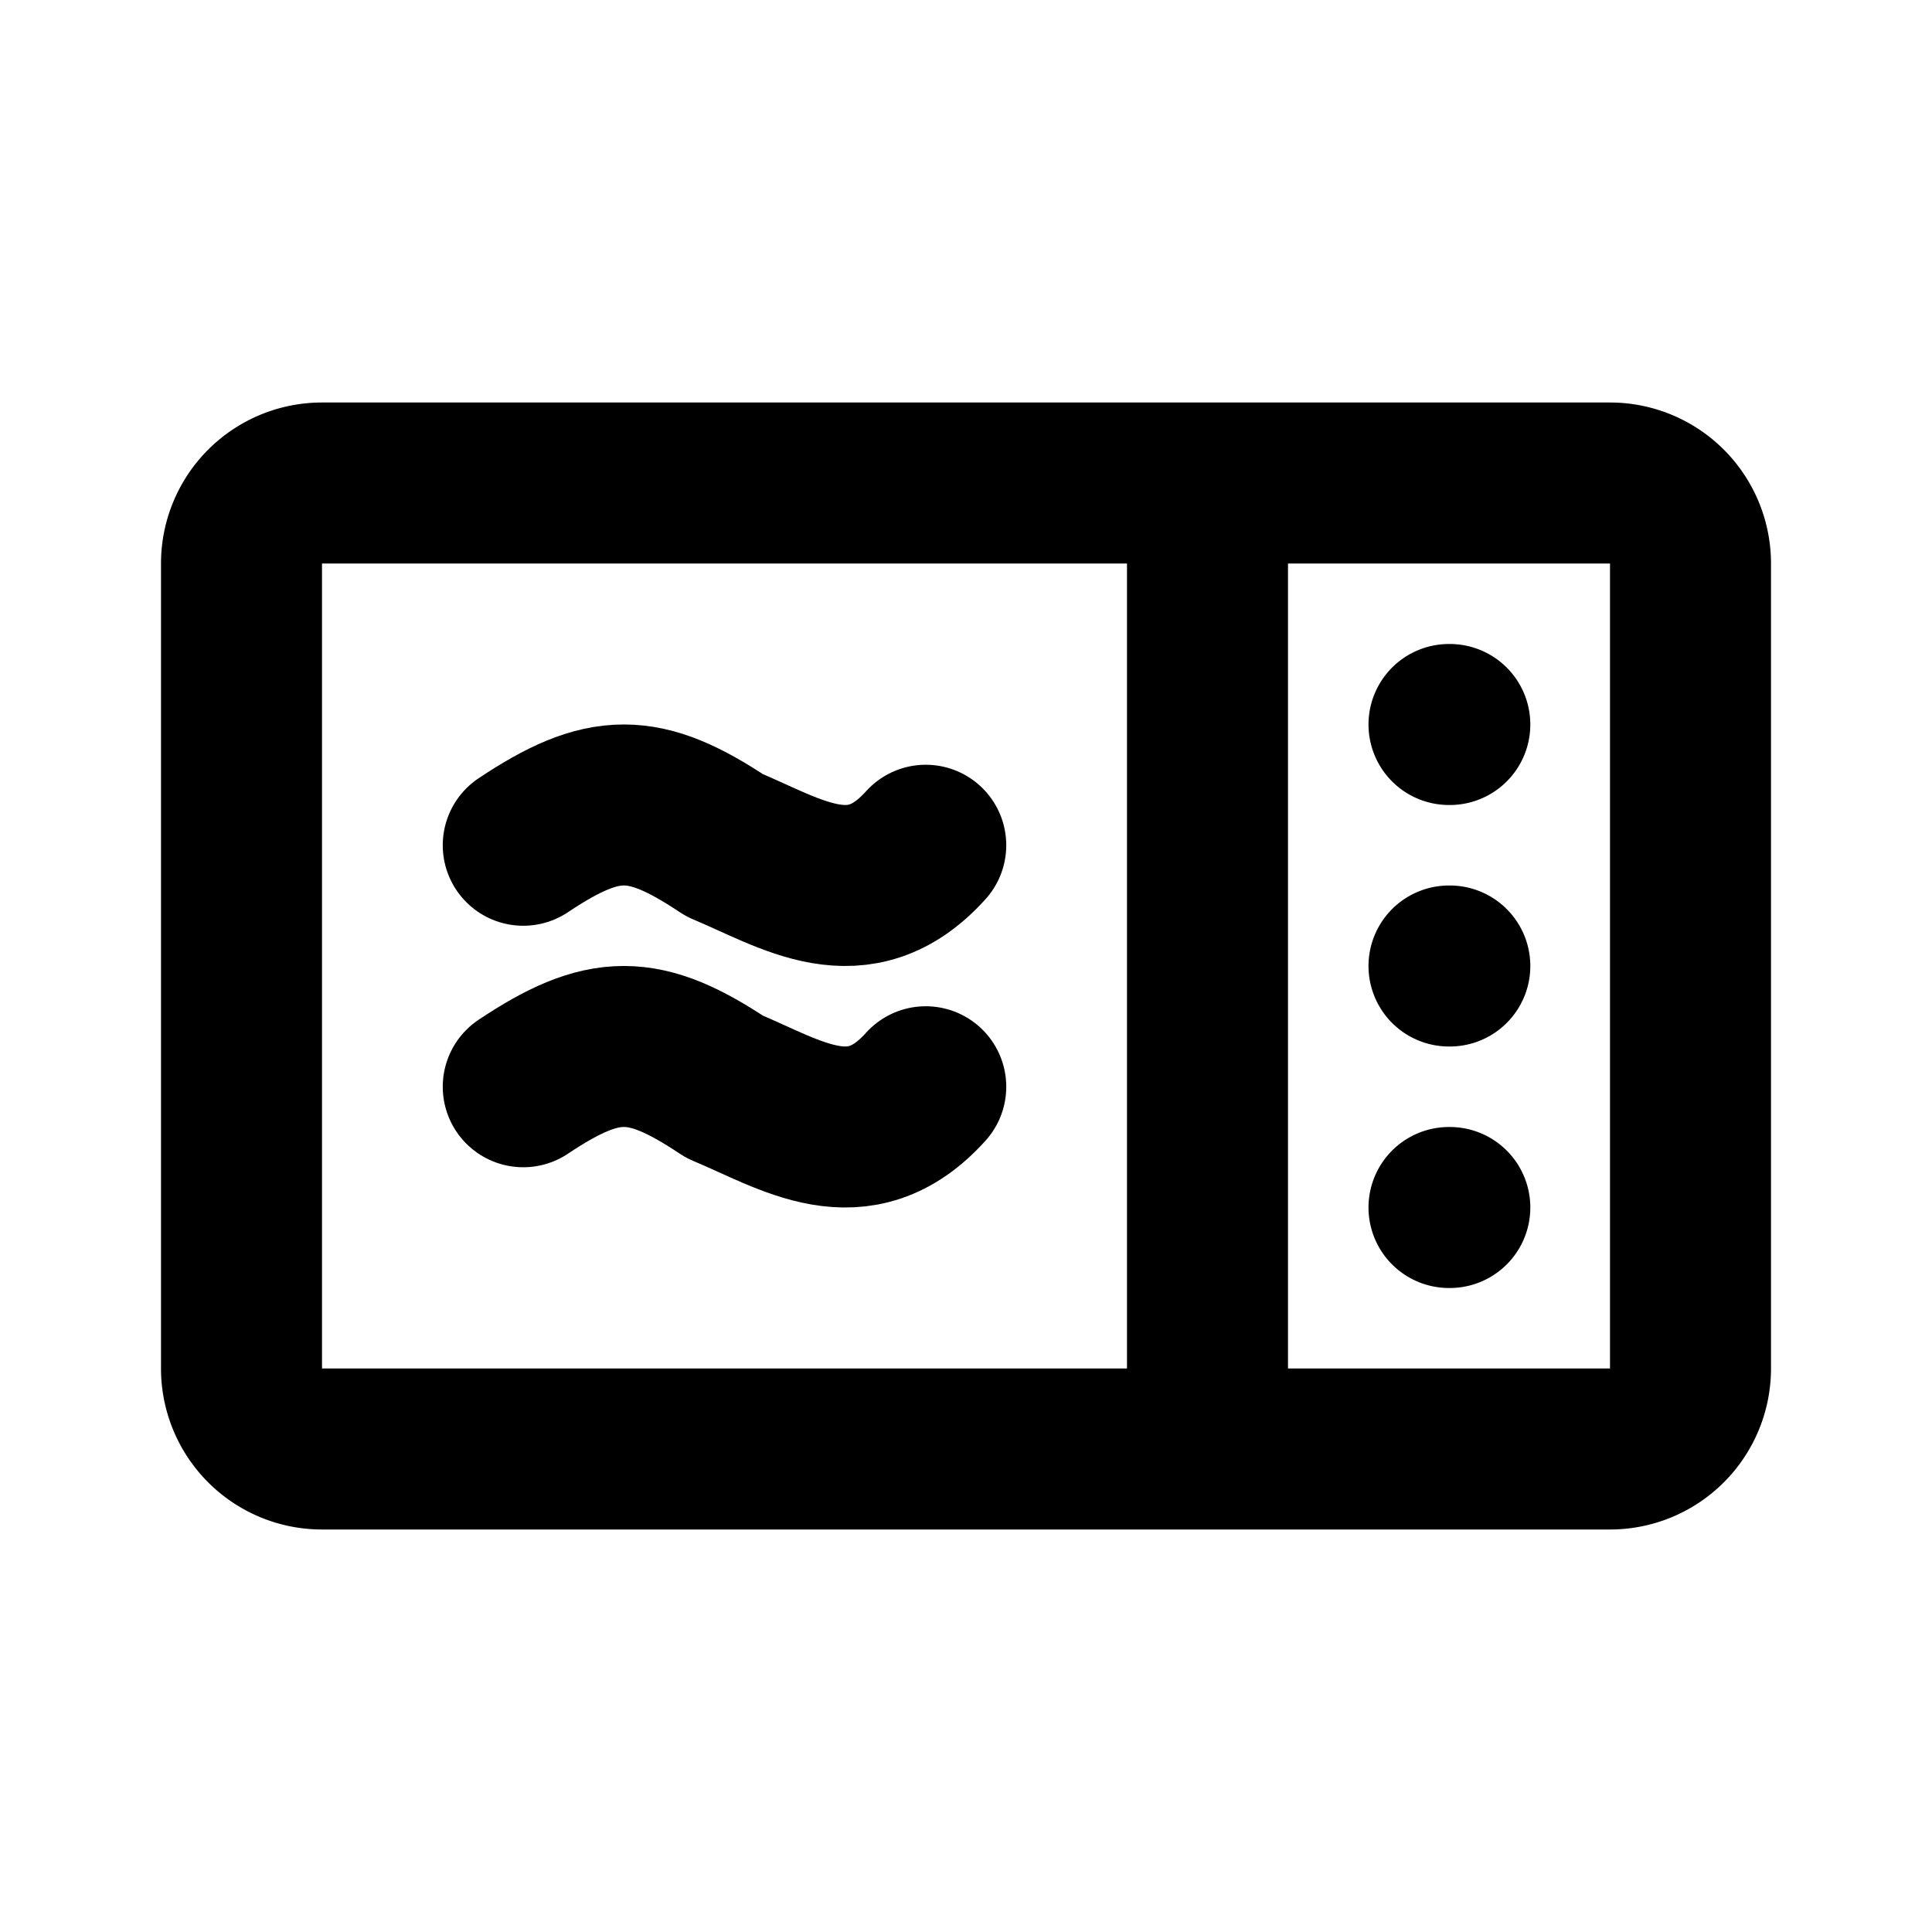
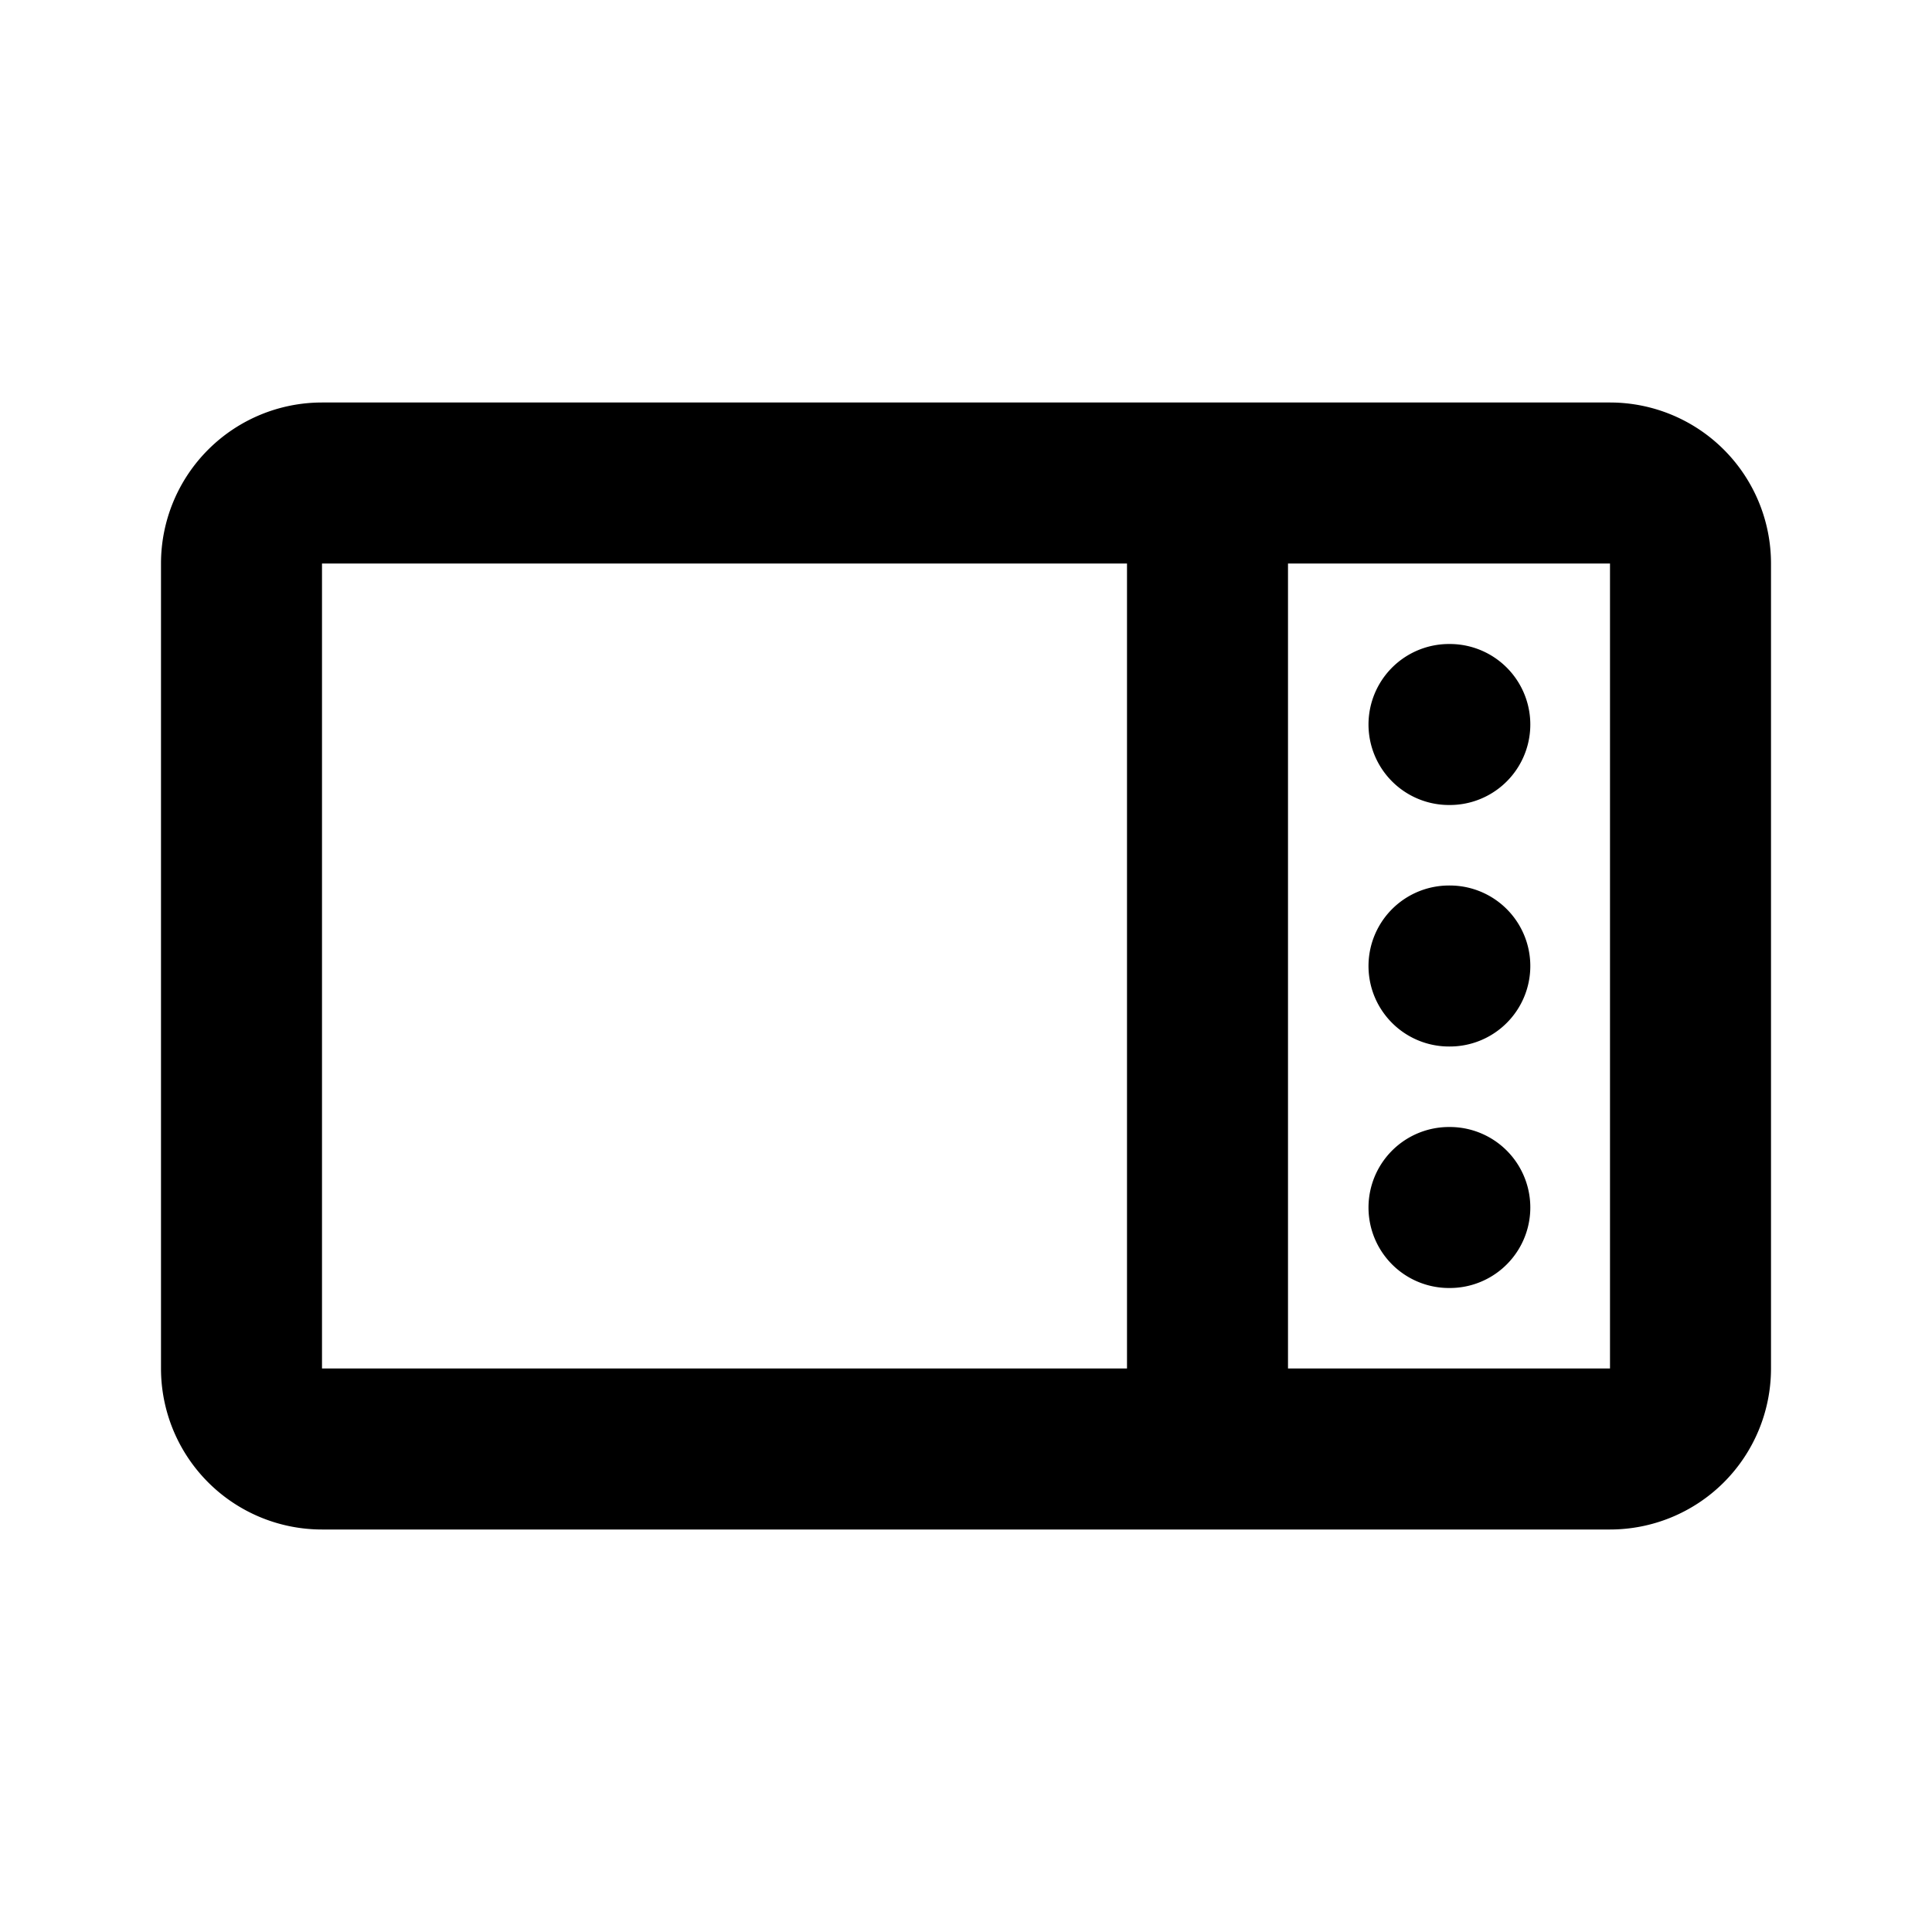
<svg xmlns="http://www.w3.org/2000/svg" width="800" height="800" viewBox="0 0 24 24">
  <g fill="none" stroke="currentColor" stroke-linecap="round" stroke-linejoin="round" stroke-width="2">
    <path d="M3 7a1 1 0 0 1 1-1h16a1 1 0 0 1 1 1v10a1 1 0 0 1-1 1H4a1 1 0 0 1-1-1zm12-1v12m3-6h.01M18 15h.01M18 9h.01" />
-     <path d="M6.5 10.5c1-.667 1.5-.667 2.5 0c.833.347 1.667.926 2.5 0m-5 3c1-.667 1.5-.667 2.5 0c.833.347 1.667.926 2.5 0" />
  </g>
</svg>